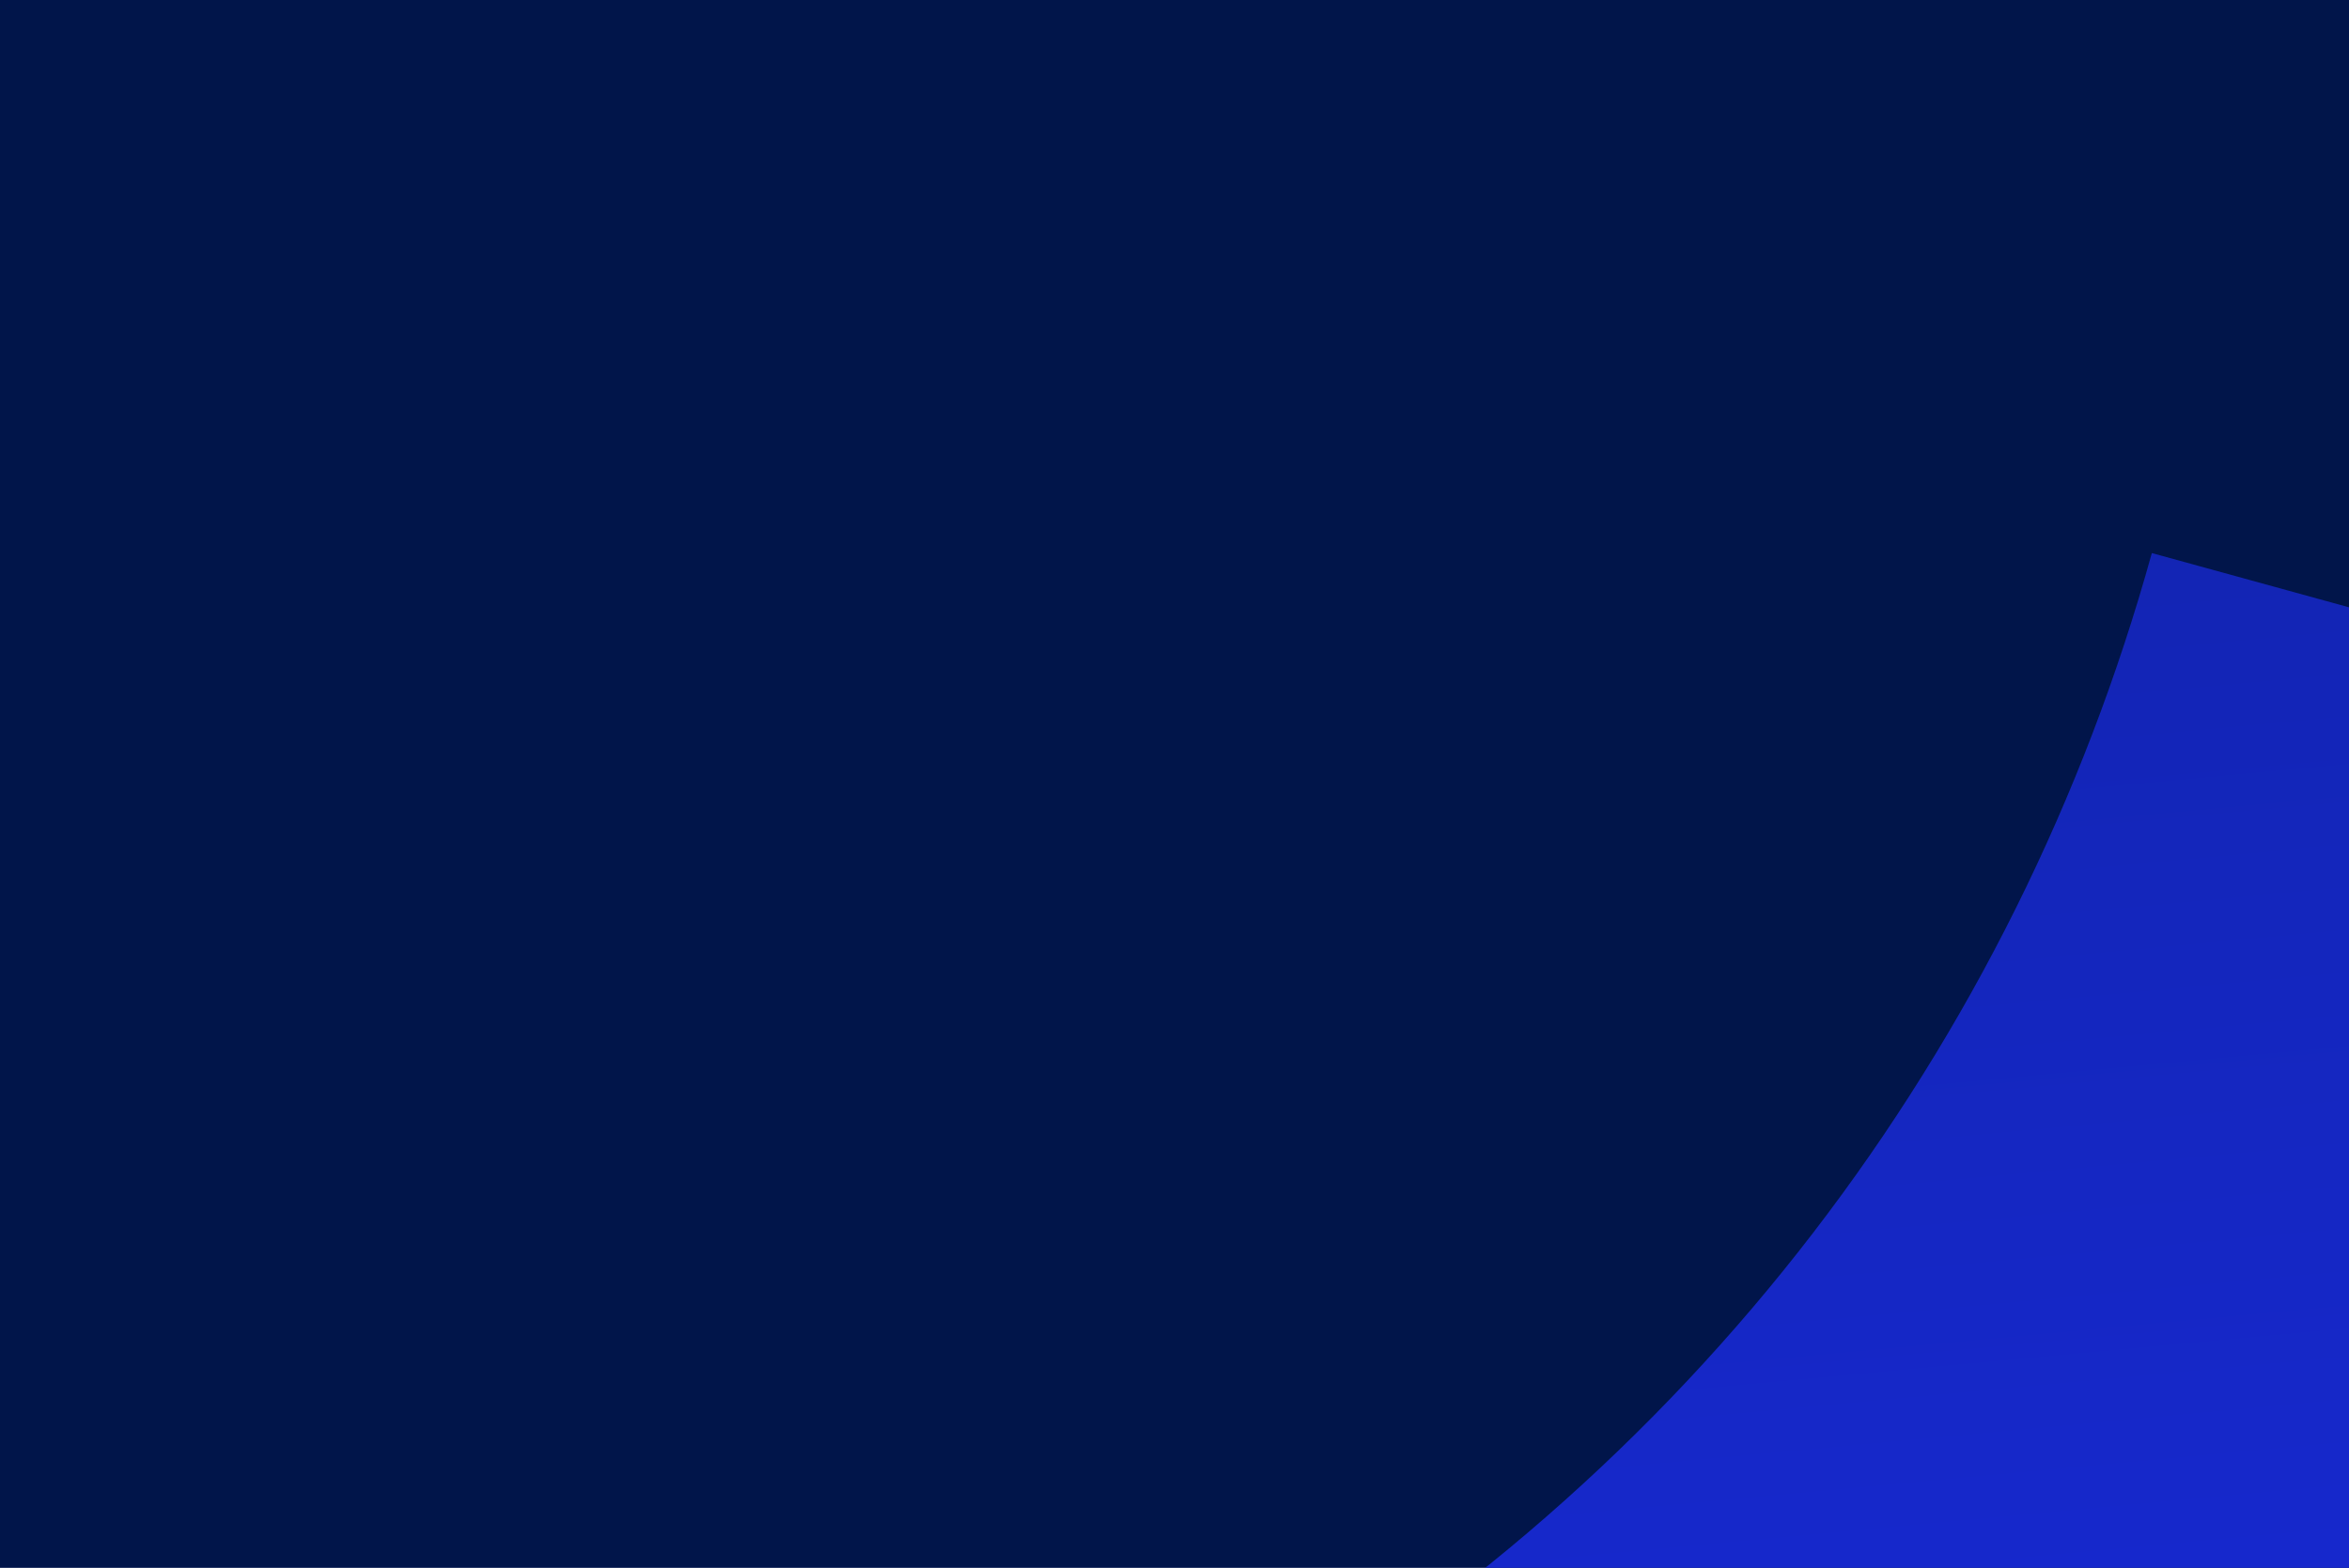
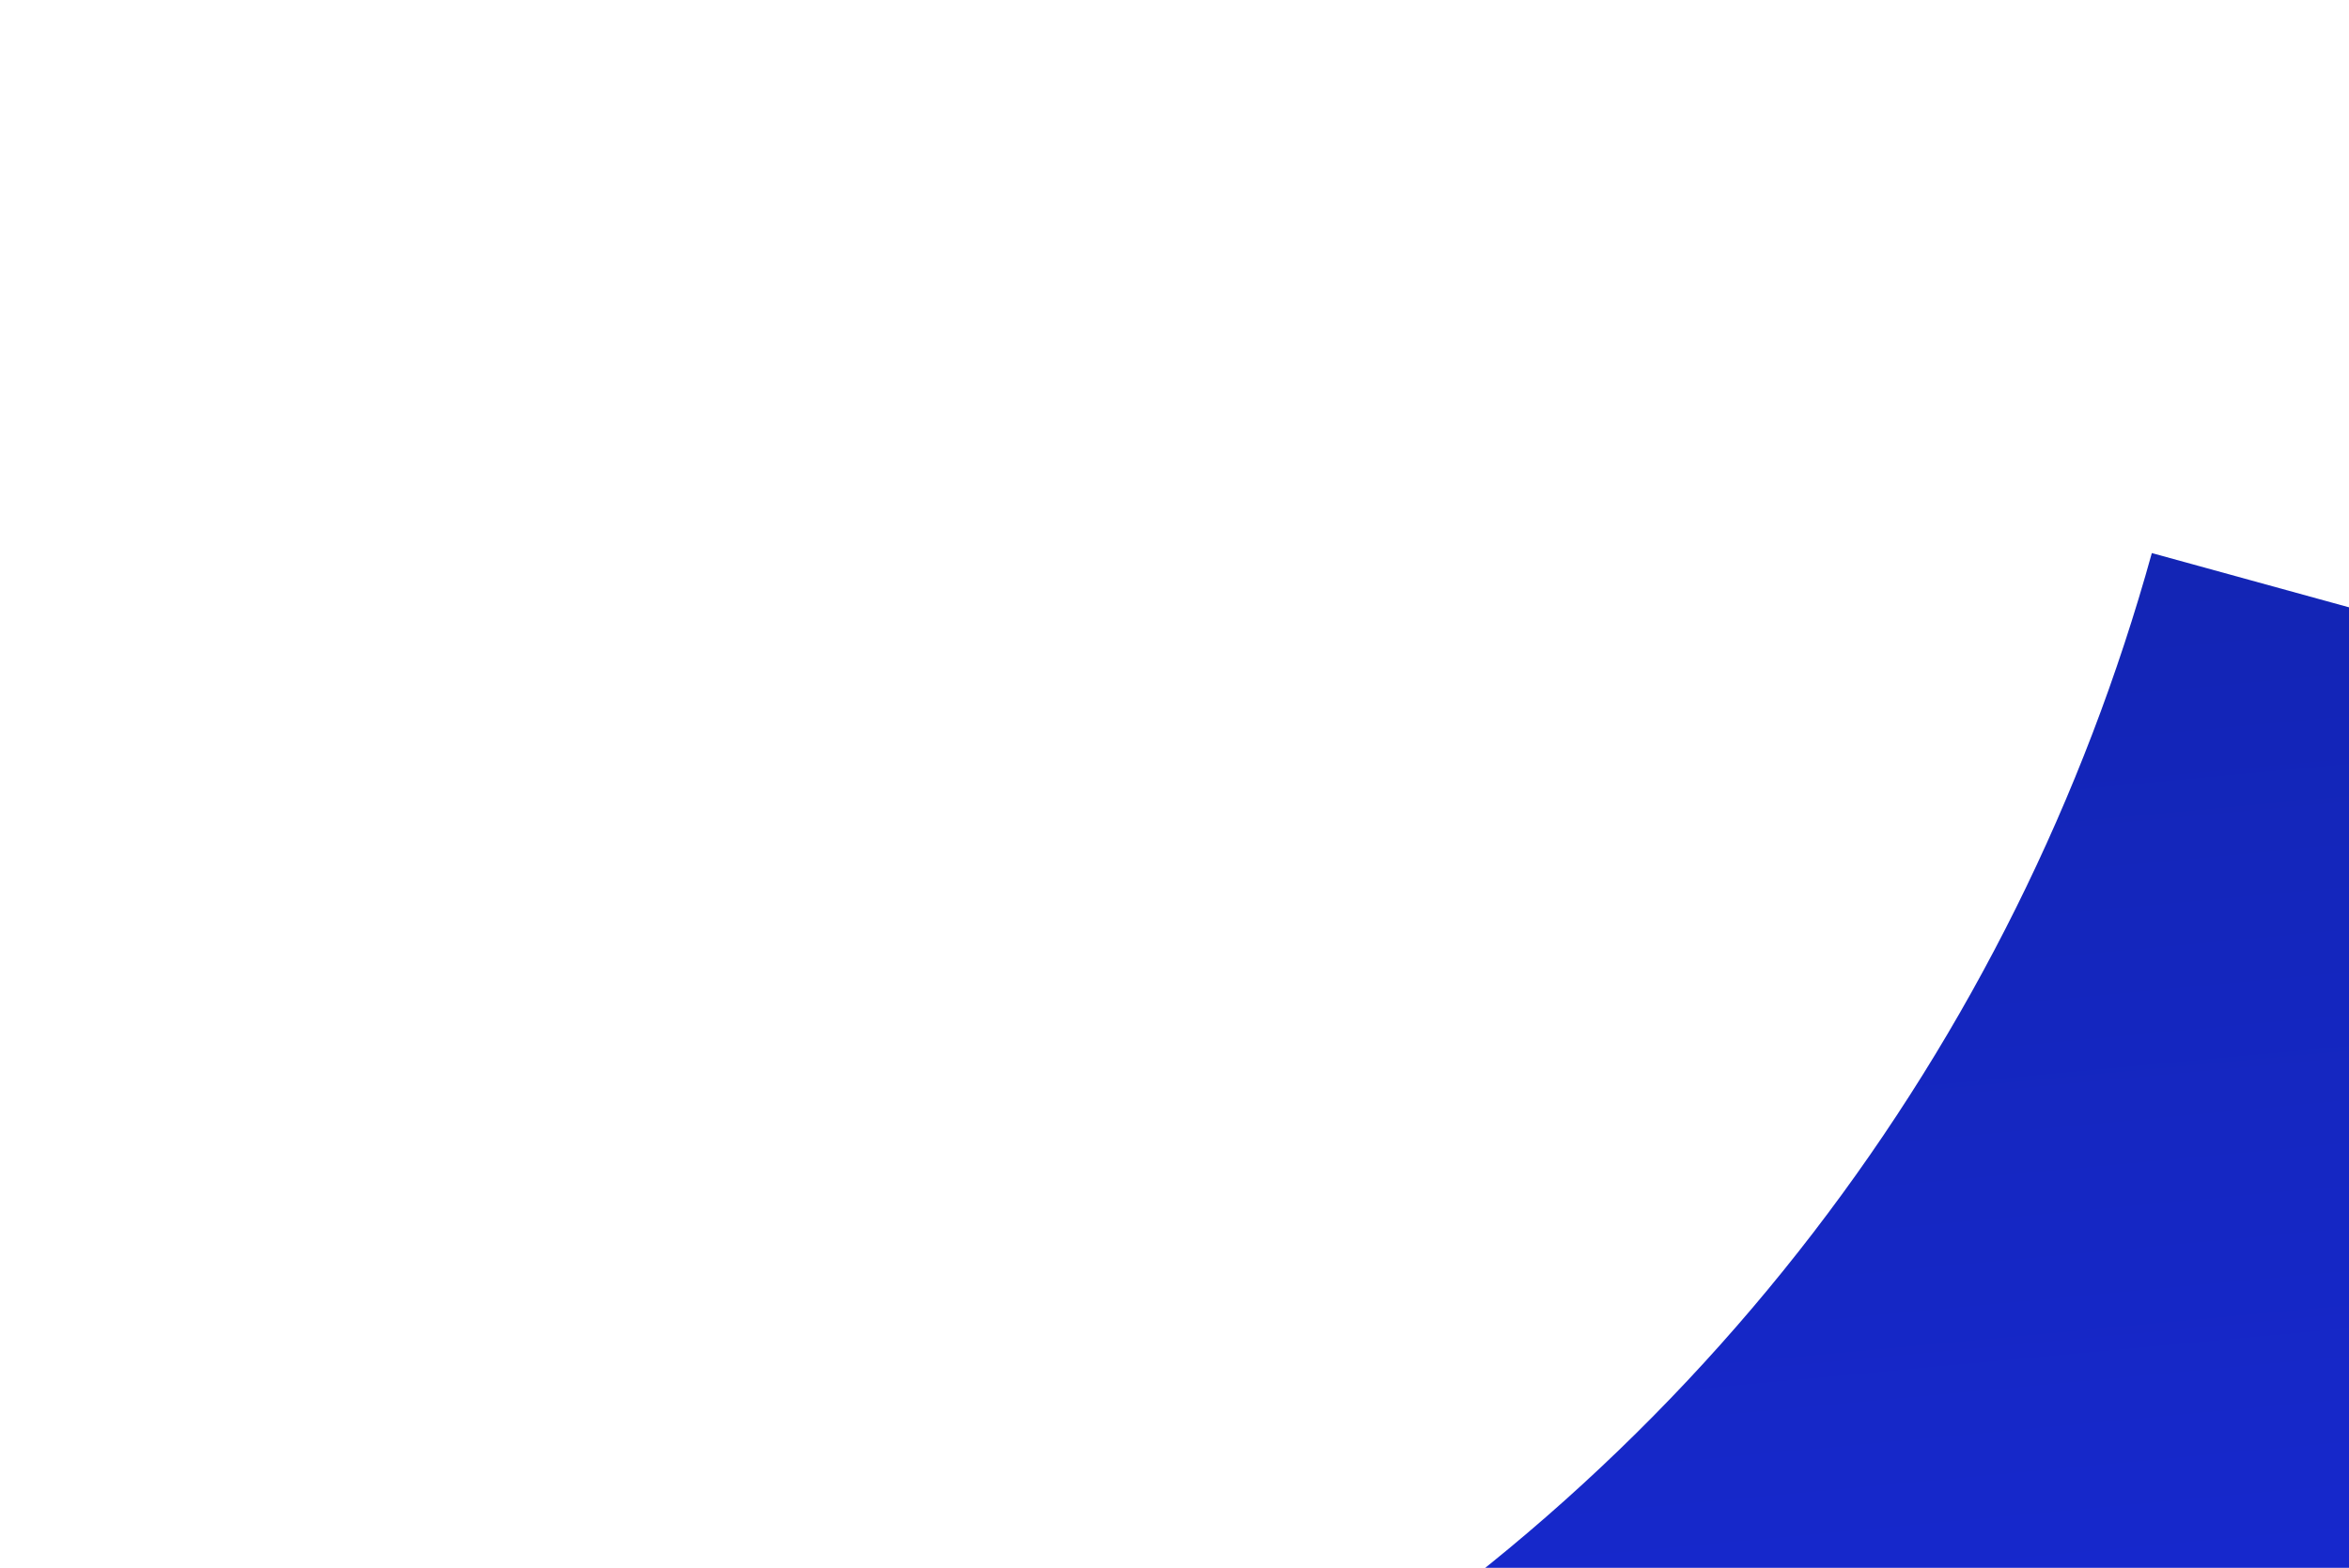
<svg xmlns="http://www.w3.org/2000/svg" width="385" height="257" viewBox="0 0 385 257" fill="none">
  <g clip-path="url(#clip0)">
-     <rect width="385" height="258" fill="#01154A" />
    <g clip-path="url(#clip1)">
      <path d="M540.493 151.02C541.228 148.364 542.094 145.633 542.83 142.976L352.684 90.659C330.506 170.771 277.789 242.371 199.739 286.657C153.014 313.17 102.466 326.864 52.185 328.865C-65.143 333.422 -180.893 273.862 -242.781 164.79C-286.924 86.994 -295.34 -1.426 -273.292 -81.465C-273.235 -81.669 -273.179 -81.874 -273.122 -82.078C-237.404 -210.7 -152.747 -325.747 -27.45 -396.842C66.914 -450.385 170.963 -471.352 271.611 -463.344C242.452 -477.634 211.536 -489.55 179.027 -498.494C-98.831 -574.945 -386.362 -411.798 -463.251 -134.061C-540.14 143.676 -377.25 430.754 -99.391 507.205C-66.883 516.15 -34.212 521.73 -1.829 524.372C240.22 543.794 469.807 391.646 540.493 151.02Z" fill="url(#paint0_linear)" />
-       <path d="M684.138 -200.943C595.484 -357.187 438.235 -450.048 271.685 -463.213C171.037 -471.221 67.119 -450.328 -27.376 -396.711C-152.673 -325.617 -237.461 -210.496 -273.048 -81.948L-273.105 -81.743L-82.959 -29.426C-44.316 -169.01 80.04 -262.137 217.54 -267.632C250.124 -268.894 283.565 -265.301 316.687 -256.188C486.796 -209.383 587.646 -35.598 545.15 134.597C544.488 137.384 543.753 140.041 543.017 142.697C542.282 145.354 541.416 148.085 540.68 150.742C469.921 391.237 240.277 543.589 -1.698 524.297C148.179 598.086 330.944 598.777 487.304 510.057C738.103 367.924 826.251 49.517 684.138 -200.943Z" fill="url(#paint1_radial)" />
    </g>
  </g>
  <defs>
    <linearGradient id="paint0_linear" x1="-235.316" y1="668.614" x2="-355.324" y2="-614.422" gradientUnits="userSpaceOnUse">
      <stop stop-color="#1F30FF" />
      <stop offset="1" stop-color="#001446" />
    </linearGradient>
    <radialGradient id="paint1_radial" cx="0" cy="0" r="1" gradientUnits="userSpaceOnUse" gradientTransform="translate(279.51 239.287) rotate(60.429) scale(886.973 888.373)">
      <stop offset="0.02" stop-color="#FF0000" />
      <stop offset="0.078" stop-color="#FA0005" />
      <stop offset="0.141" stop-color="#ED0012" />
      <stop offset="0.208" stop-color="#D70028" />
      <stop offset="0.277" stop-color="#B80047" />
      <stop offset="0.347" stop-color="#90006F" />
      <stop offset="0.418" stop-color="#5F00A0" />
      <stop offset="0.489" stop-color="#2700D8" />
      <stop offset="0.533" stop-color="#0000FF" />
      <stop offset="0.535" stop-color="#0005FF" />
      <stop offset="0.552" stop-color="#0029FF" />
      <stop offset="0.571" stop-color="#0049FF" />
      <stop offset="0.591" stop-color="#0065FF" />
      <stop offset="0.614" stop-color="#007BFF" />
      <stop offset="0.641" stop-color="#008CFF" />
      <stop offset="0.675" stop-color="#0097FF" />
      <stop offset="0.722" stop-color="#009EFF" />
      <stop offset="0.853" stop-color="#00A0FF" />
    </radialGradient>
    <clipPath id="clip0">
      <rect width="385" height="258" fill="white" />
    </clipPath>
    <clipPath id="clip1">
      <rect width="1210.4" height="1212.31" fill="white" transform="translate(363.4 -795) rotate(60.429)" />
    </clipPath>
  </defs>
</svg>